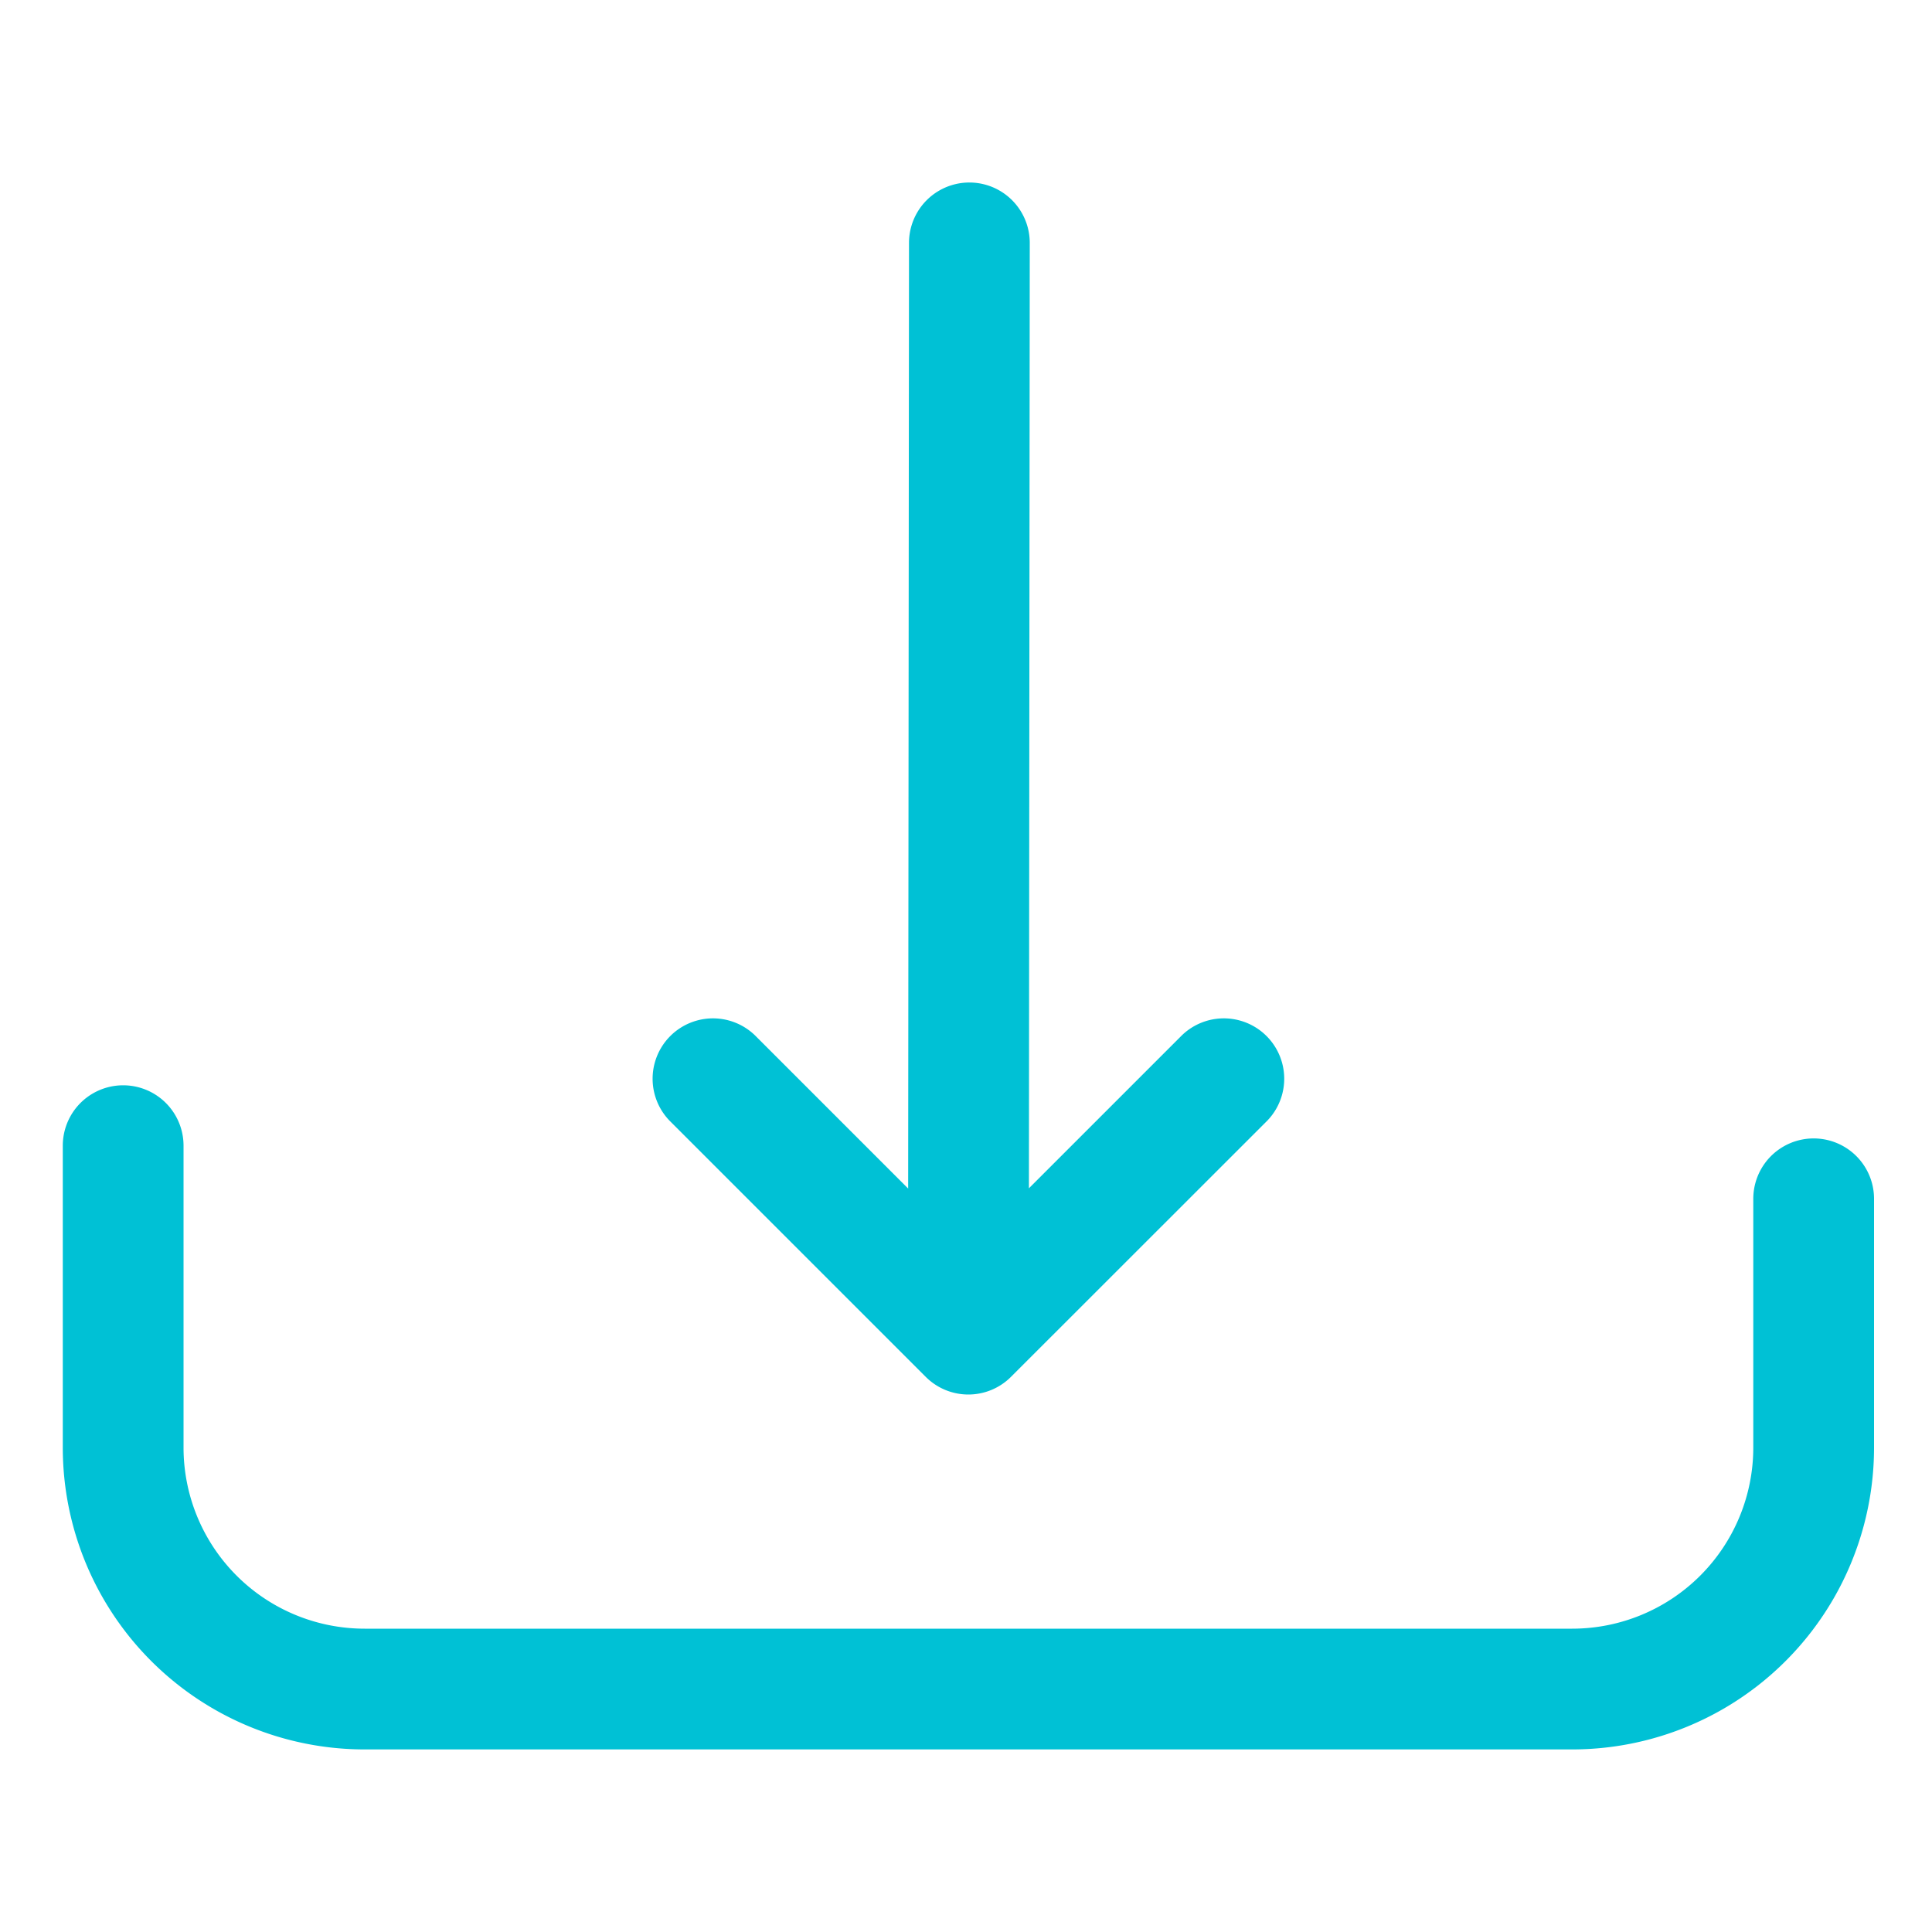
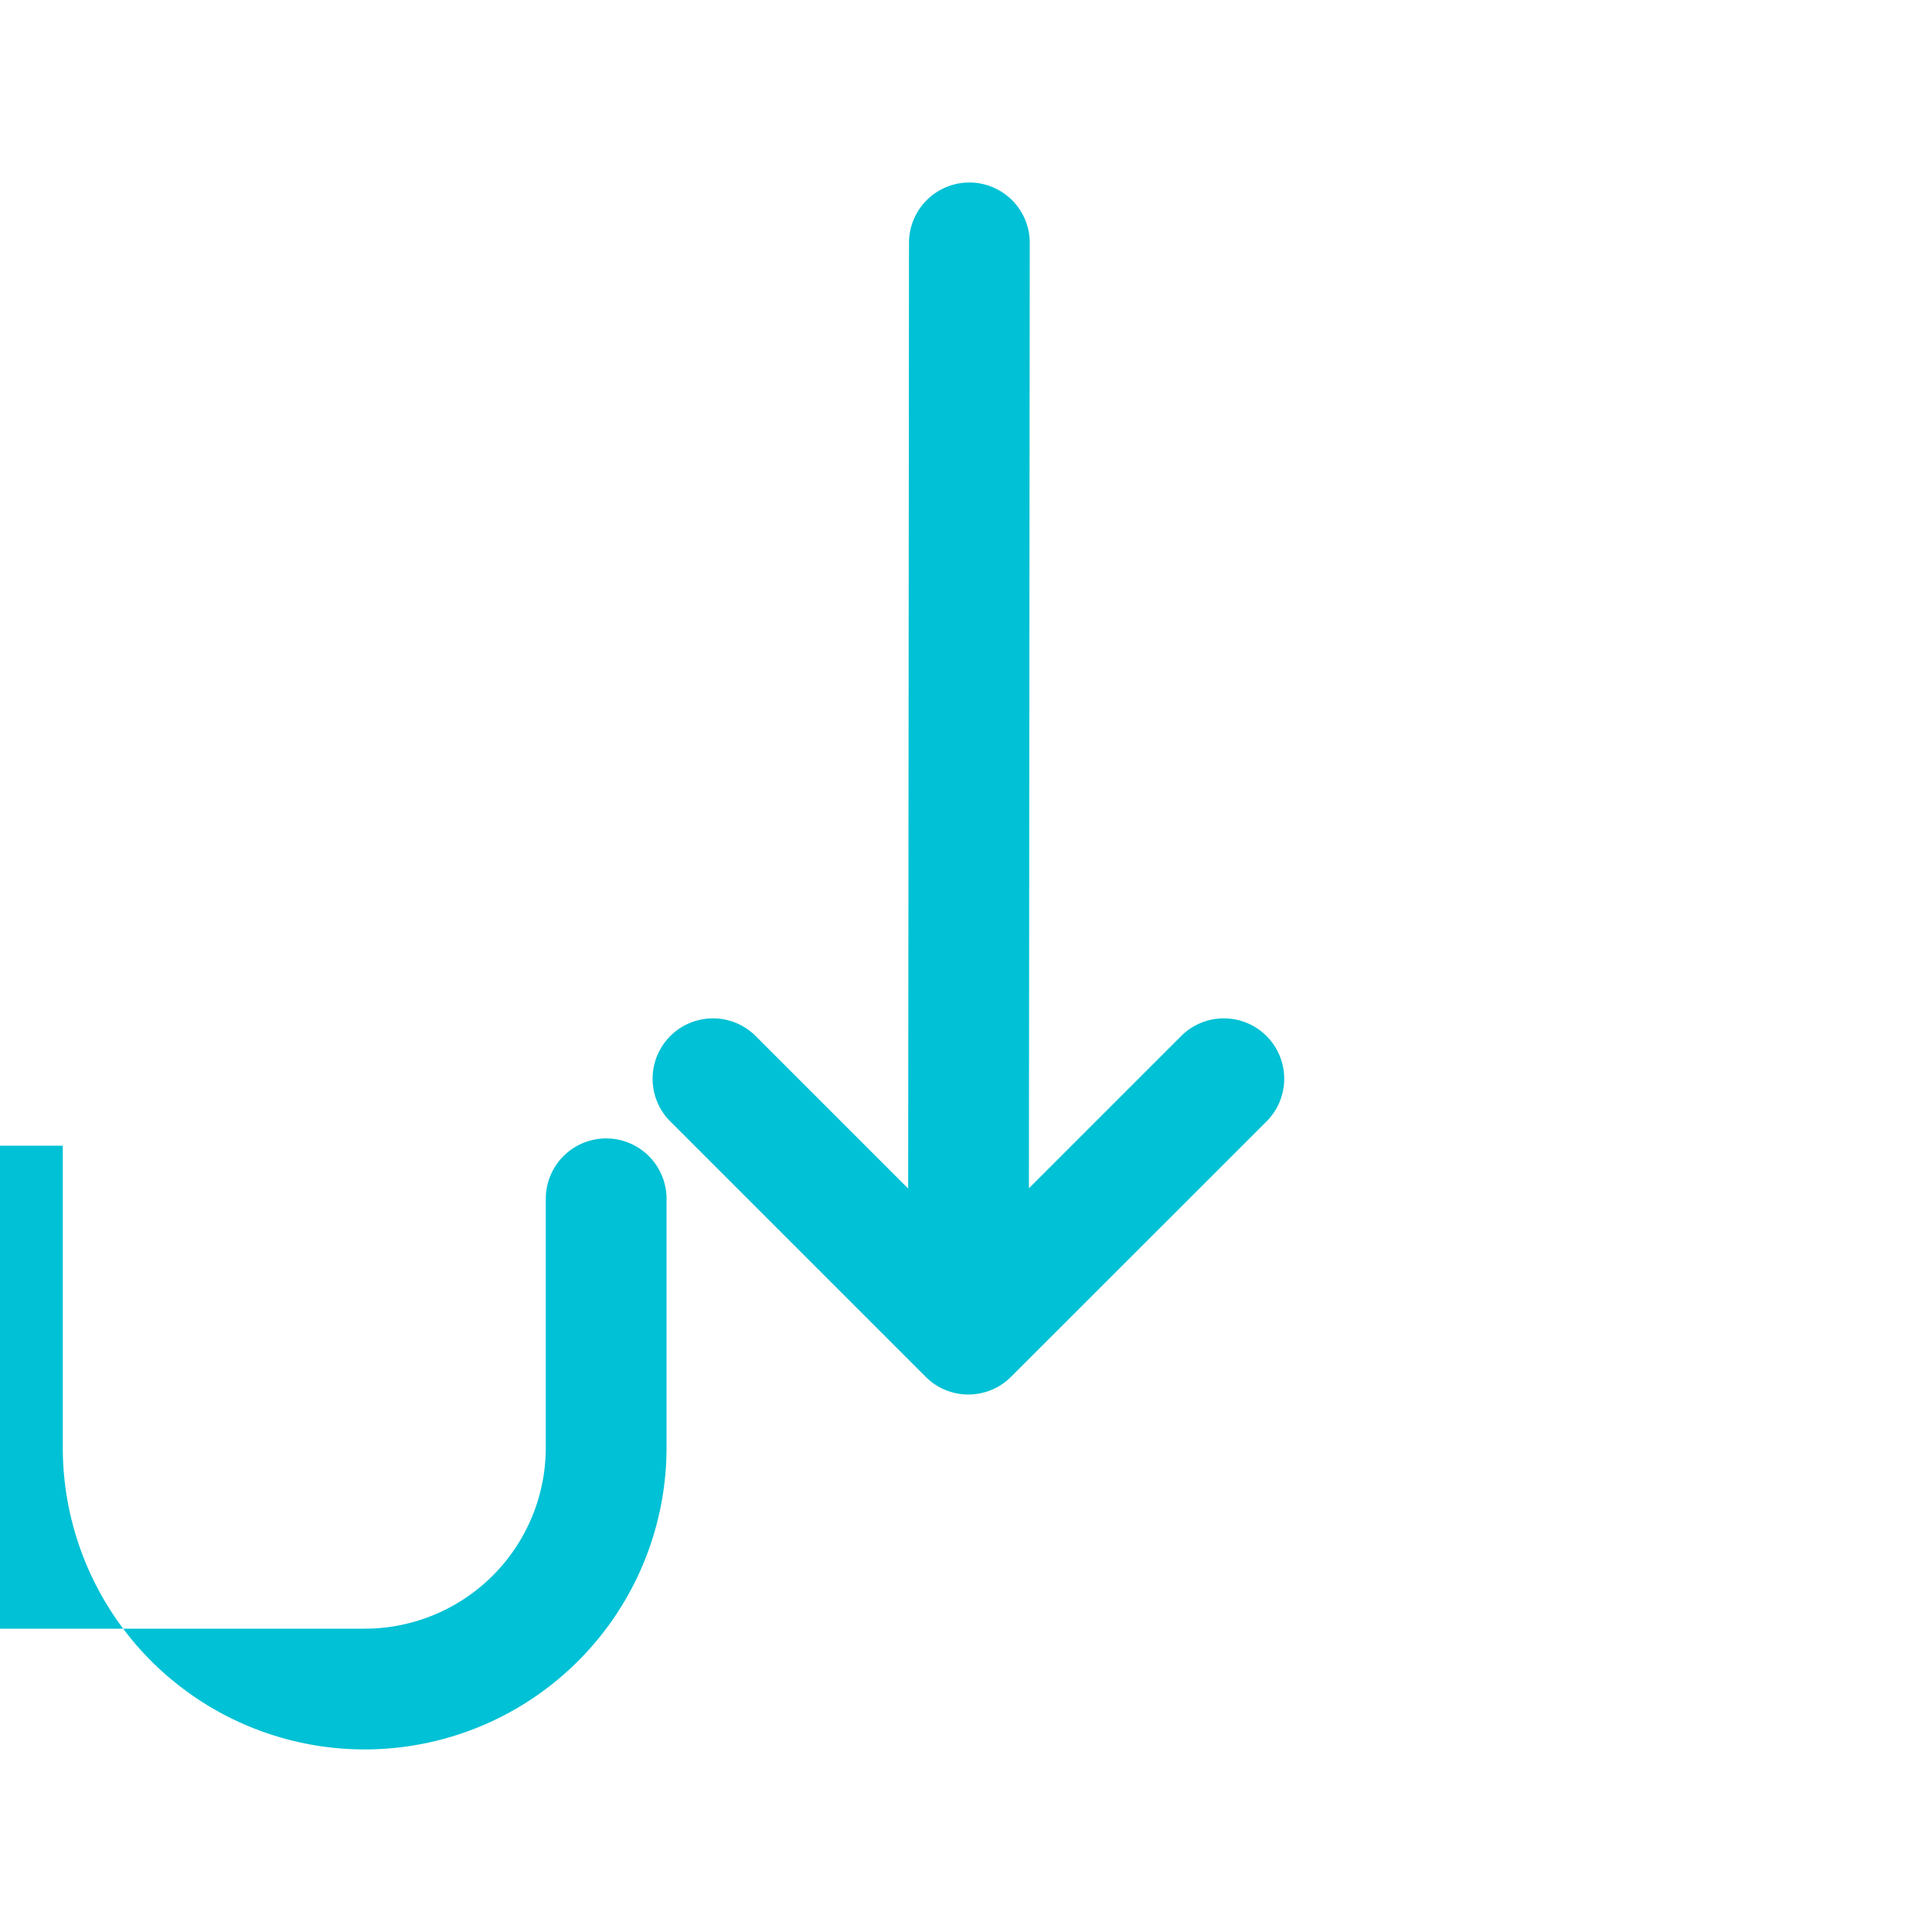
<svg xmlns="http://www.w3.org/2000/svg" width="512" height="512" x="0" y="0" viewBox="0 0 16 16" style="enable-background:new 0 0 512 512" xml:space="preserve">
  <g>
    <linearGradient id="a" x1="0" x2="1" y1="0" y2="0" gradientTransform="matrix(-9.5 9 -9 -9.5 74.536 88)" gradientUnits="userSpaceOnUse">
      <stop stop-opacity="1" stop-color="#00c1d5" offset="0" />
      <stop stop-opacity="1" stop-color="#00c1d5" offset="1" />
    </linearGradient>
-     <path fill="url(#a)" d="M63.556 93.488v2.5a2.5 2.5 0 0 0 2.5 2.5h10a2.5 2.5 0 0 0 2.5-2.5v-2.06a.5.5 0 0 0-1 0v2.06a1.5 1.5 0 0 1-1.5 1.5h-10a1.5 1.5 0 0 1-1.5-1.5v-2.5a.5.5 0 0 0-1 0zm7.001.355-1.269-1.269a.5.5 0 0 0-.707.707l2.121 2.121a.499.499 0 0 0 .707 0l2.122-2.121a.5.5 0 0 0-.707-.707l-1.267 1.267.007-7.829a.5.5 0 0 0-1-.001z" transform="translate(-63.036 -84)" data-original="url(#a)" />
+     <path fill="url(#a)" d="M63.556 93.488v2.5a2.5 2.5 0 0 0 2.5 2.5a2.5 2.5 0 0 0 2.5-2.5v-2.06a.5.5 0 0 0-1 0v2.06a1.5 1.5 0 0 1-1.5 1.5h-10a1.5 1.5 0 0 1-1.5-1.5v-2.5a.5.5 0 0 0-1 0zm7.001.355-1.269-1.269a.5.5 0 0 0-.707.707l2.121 2.121a.499.499 0 0 0 .707 0l2.122-2.121a.5.5 0 0 0-.707-.707l-1.267 1.267.007-7.829a.5.5 0 0 0-1-.001z" transform="translate(-63.036 -84)" data-original="url(#a)" />
  </g>
</svg>